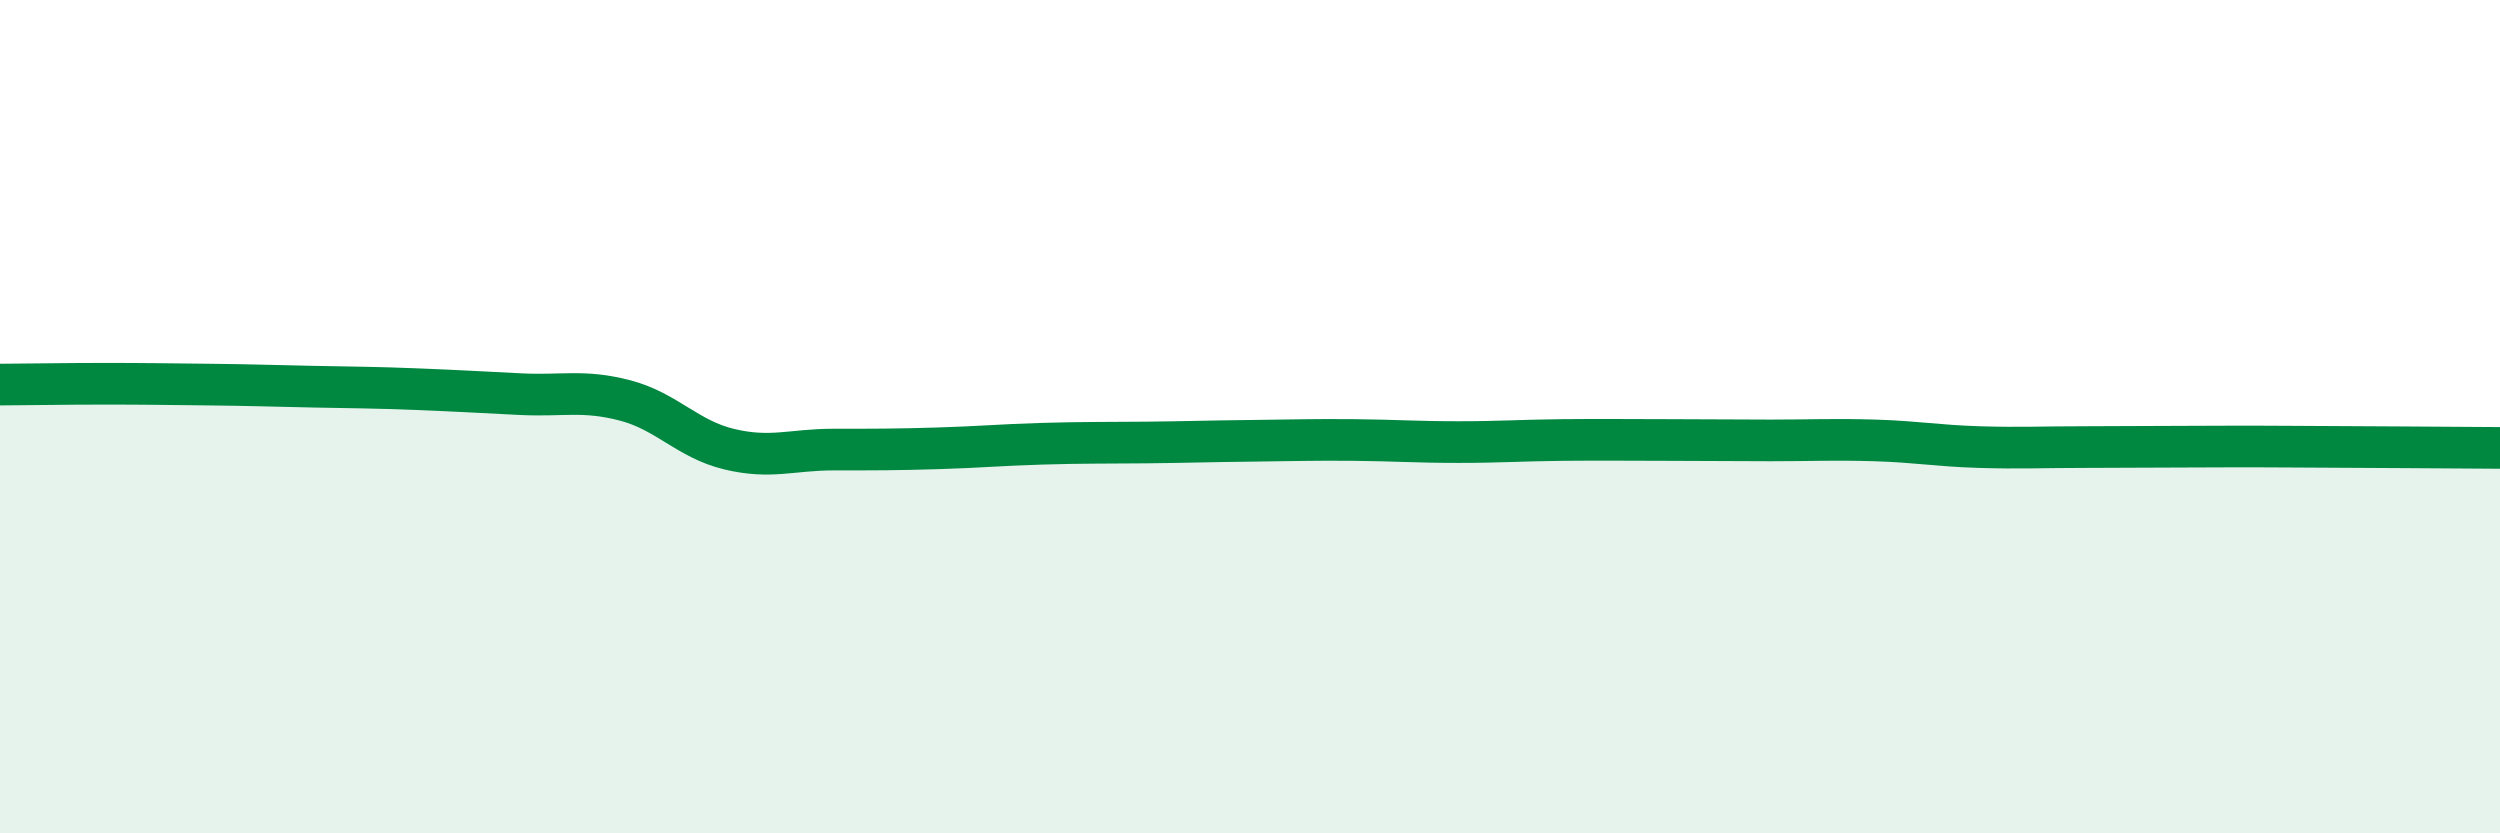
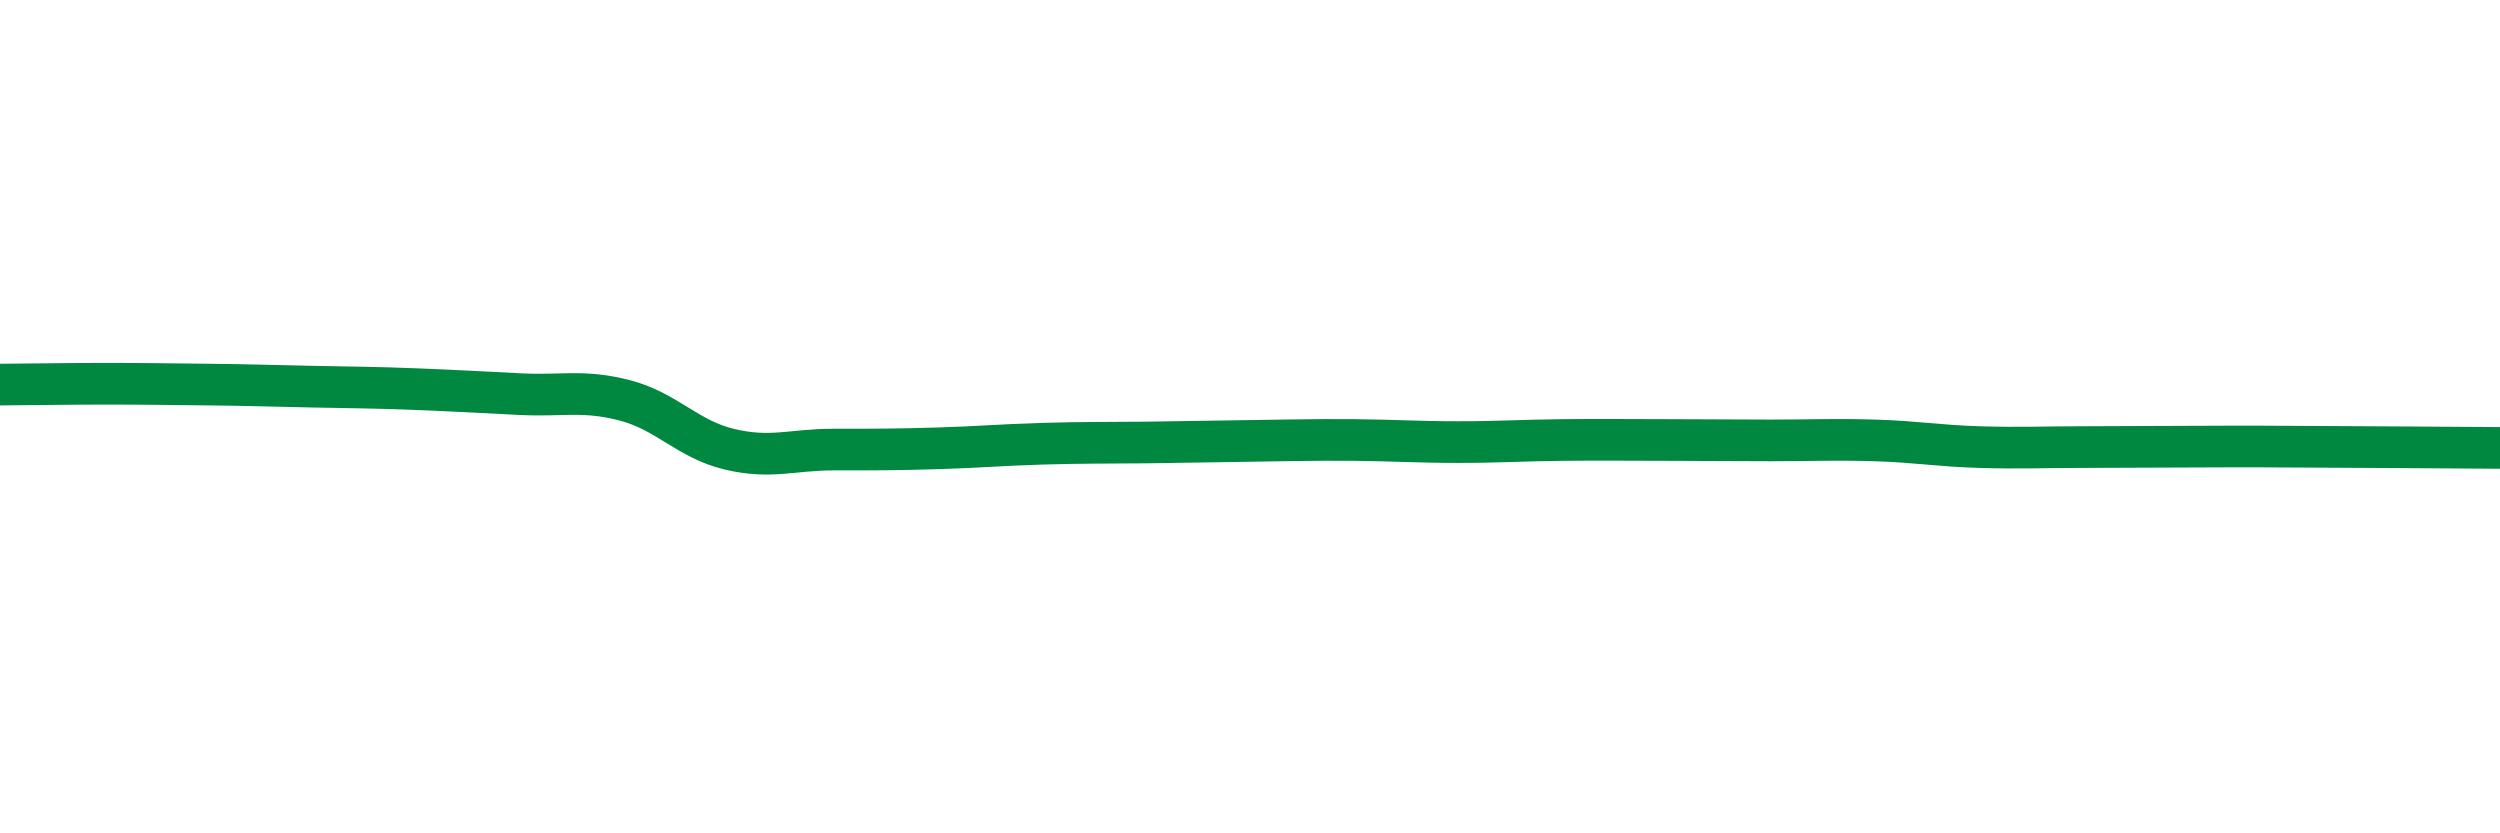
<svg xmlns="http://www.w3.org/2000/svg" width="60" height="20" viewBox="0 0 60 20">
-   <path d="M 0,9.23 C 0.5,9.23 1.5,9.21 2.5,9.21 C 3.5,9.21 4,9.22 5,9.23 C 6,9.24 6.5,9.26 7.5,9.28 C 8.5,9.3 9,9.3 10,9.34 C 11,9.38 11.5,9.41 12.5,9.46 C 13.5,9.51 14,9.35 15,9.61 C 16,9.87 16.5,10.54 17.5,10.78 C 18.5,11.02 19,10.79 20,10.79 C 21,10.79 21.5,10.79 22.5,10.76 C 23.5,10.73 24,10.68 25,10.65 C 26,10.62 26.5,10.63 27.5,10.62 C 28.5,10.61 29,10.59 30,10.58 C 31,10.57 31.5,10.55 32.5,10.56 C 33.5,10.57 34,10.61 35,10.61 C 36,10.61 36.5,10.57 37.5,10.56 C 38.5,10.55 39,10.56 40,10.56 C 41,10.56 41.5,10.57 42.5,10.57 C 43.5,10.57 44,10.54 45,10.57 C 46,10.6 46.5,10.7 47.5,10.73 C 48.5,10.76 49,10.73 50,10.73 C 51,10.73 51.5,10.72 52.5,10.72 C 53.5,10.72 53.5,10.71 55,10.72 C 56.5,10.73 59,10.74 60,10.75L60 20L0 20Z" fill="#008740" opacity="0.1" stroke-linecap="round" stroke-linejoin="round" />
-   <path d="M 0,9.23 C 0.5,9.23 1.5,9.21 2.5,9.21 C 3.5,9.21 4,9.22 5,9.23 C 6,9.24 6.5,9.26 7.5,9.28 C 8.5,9.3 9,9.3 10,9.34 C 11,9.38 11.5,9.41 12.5,9.46 C 13.5,9.51 14,9.35 15,9.61 C 16,9.87 16.5,10.54 17.5,10.78 C 18.5,11.02 19,10.79 20,10.79 C 21,10.79 21.5,10.79 22.5,10.76 C 23.5,10.73 24,10.68 25,10.65 C 26,10.62 26.5,10.63 27.5,10.62 C 28.5,10.61 29,10.59 30,10.58 C 31,10.57 31.5,10.55 32.5,10.56 C 33.5,10.57 34,10.61 35,10.61 C 36,10.61 36.5,10.57 37.5,10.56 C 38.5,10.55 39,10.56 40,10.56 C 41,10.56 41.5,10.57 42.5,10.57 C 43.5,10.57 44,10.54 45,10.57 C 46,10.6 46.5,10.7 47.5,10.73 C 48.5,10.76 49,10.73 50,10.73 C 51,10.73 51.5,10.72 52.5,10.72 C 53.5,10.72 53.5,10.71 55,10.72 C 56.5,10.73 59,10.74 60,10.75" stroke="#008740" stroke-width="1" fill="none" stroke-linecap="round" stroke-linejoin="round" />
+   <path d="M 0,9.23 C 0.5,9.23 1.5,9.21 2.5,9.21 C 3.5,9.21 4,9.22 5,9.23 C 6,9.24 6.5,9.26 7.5,9.28 C 8.5,9.3 9,9.3 10,9.34 C 11,9.38 11.5,9.41 12.5,9.46 C 13.5,9.51 14,9.35 15,9.61 C 16,9.87 16.5,10.54 17.5,10.78 C 18.5,11.02 19,10.79 20,10.79 C 21,10.79 21.5,10.79 22.5,10.76 C 23.5,10.73 24,10.68 25,10.65 C 26,10.62 26.5,10.63 27.5,10.62 C 31,10.57 31.5,10.55 32.5,10.56 C 33.5,10.57 34,10.61 35,10.61 C 36,10.61 36.5,10.57 37.5,10.56 C 38.5,10.55 39,10.56 40,10.56 C 41,10.56 41.5,10.57 42.5,10.57 C 43.5,10.57 44,10.54 45,10.57 C 46,10.6 46.5,10.7 47.5,10.73 C 48.5,10.76 49,10.73 50,10.73 C 51,10.73 51.5,10.72 52.5,10.72 C 53.5,10.72 53.5,10.71 55,10.72 C 56.5,10.73 59,10.74 60,10.75" stroke="#008740" stroke-width="1" fill="none" stroke-linecap="round" stroke-linejoin="round" />
</svg>